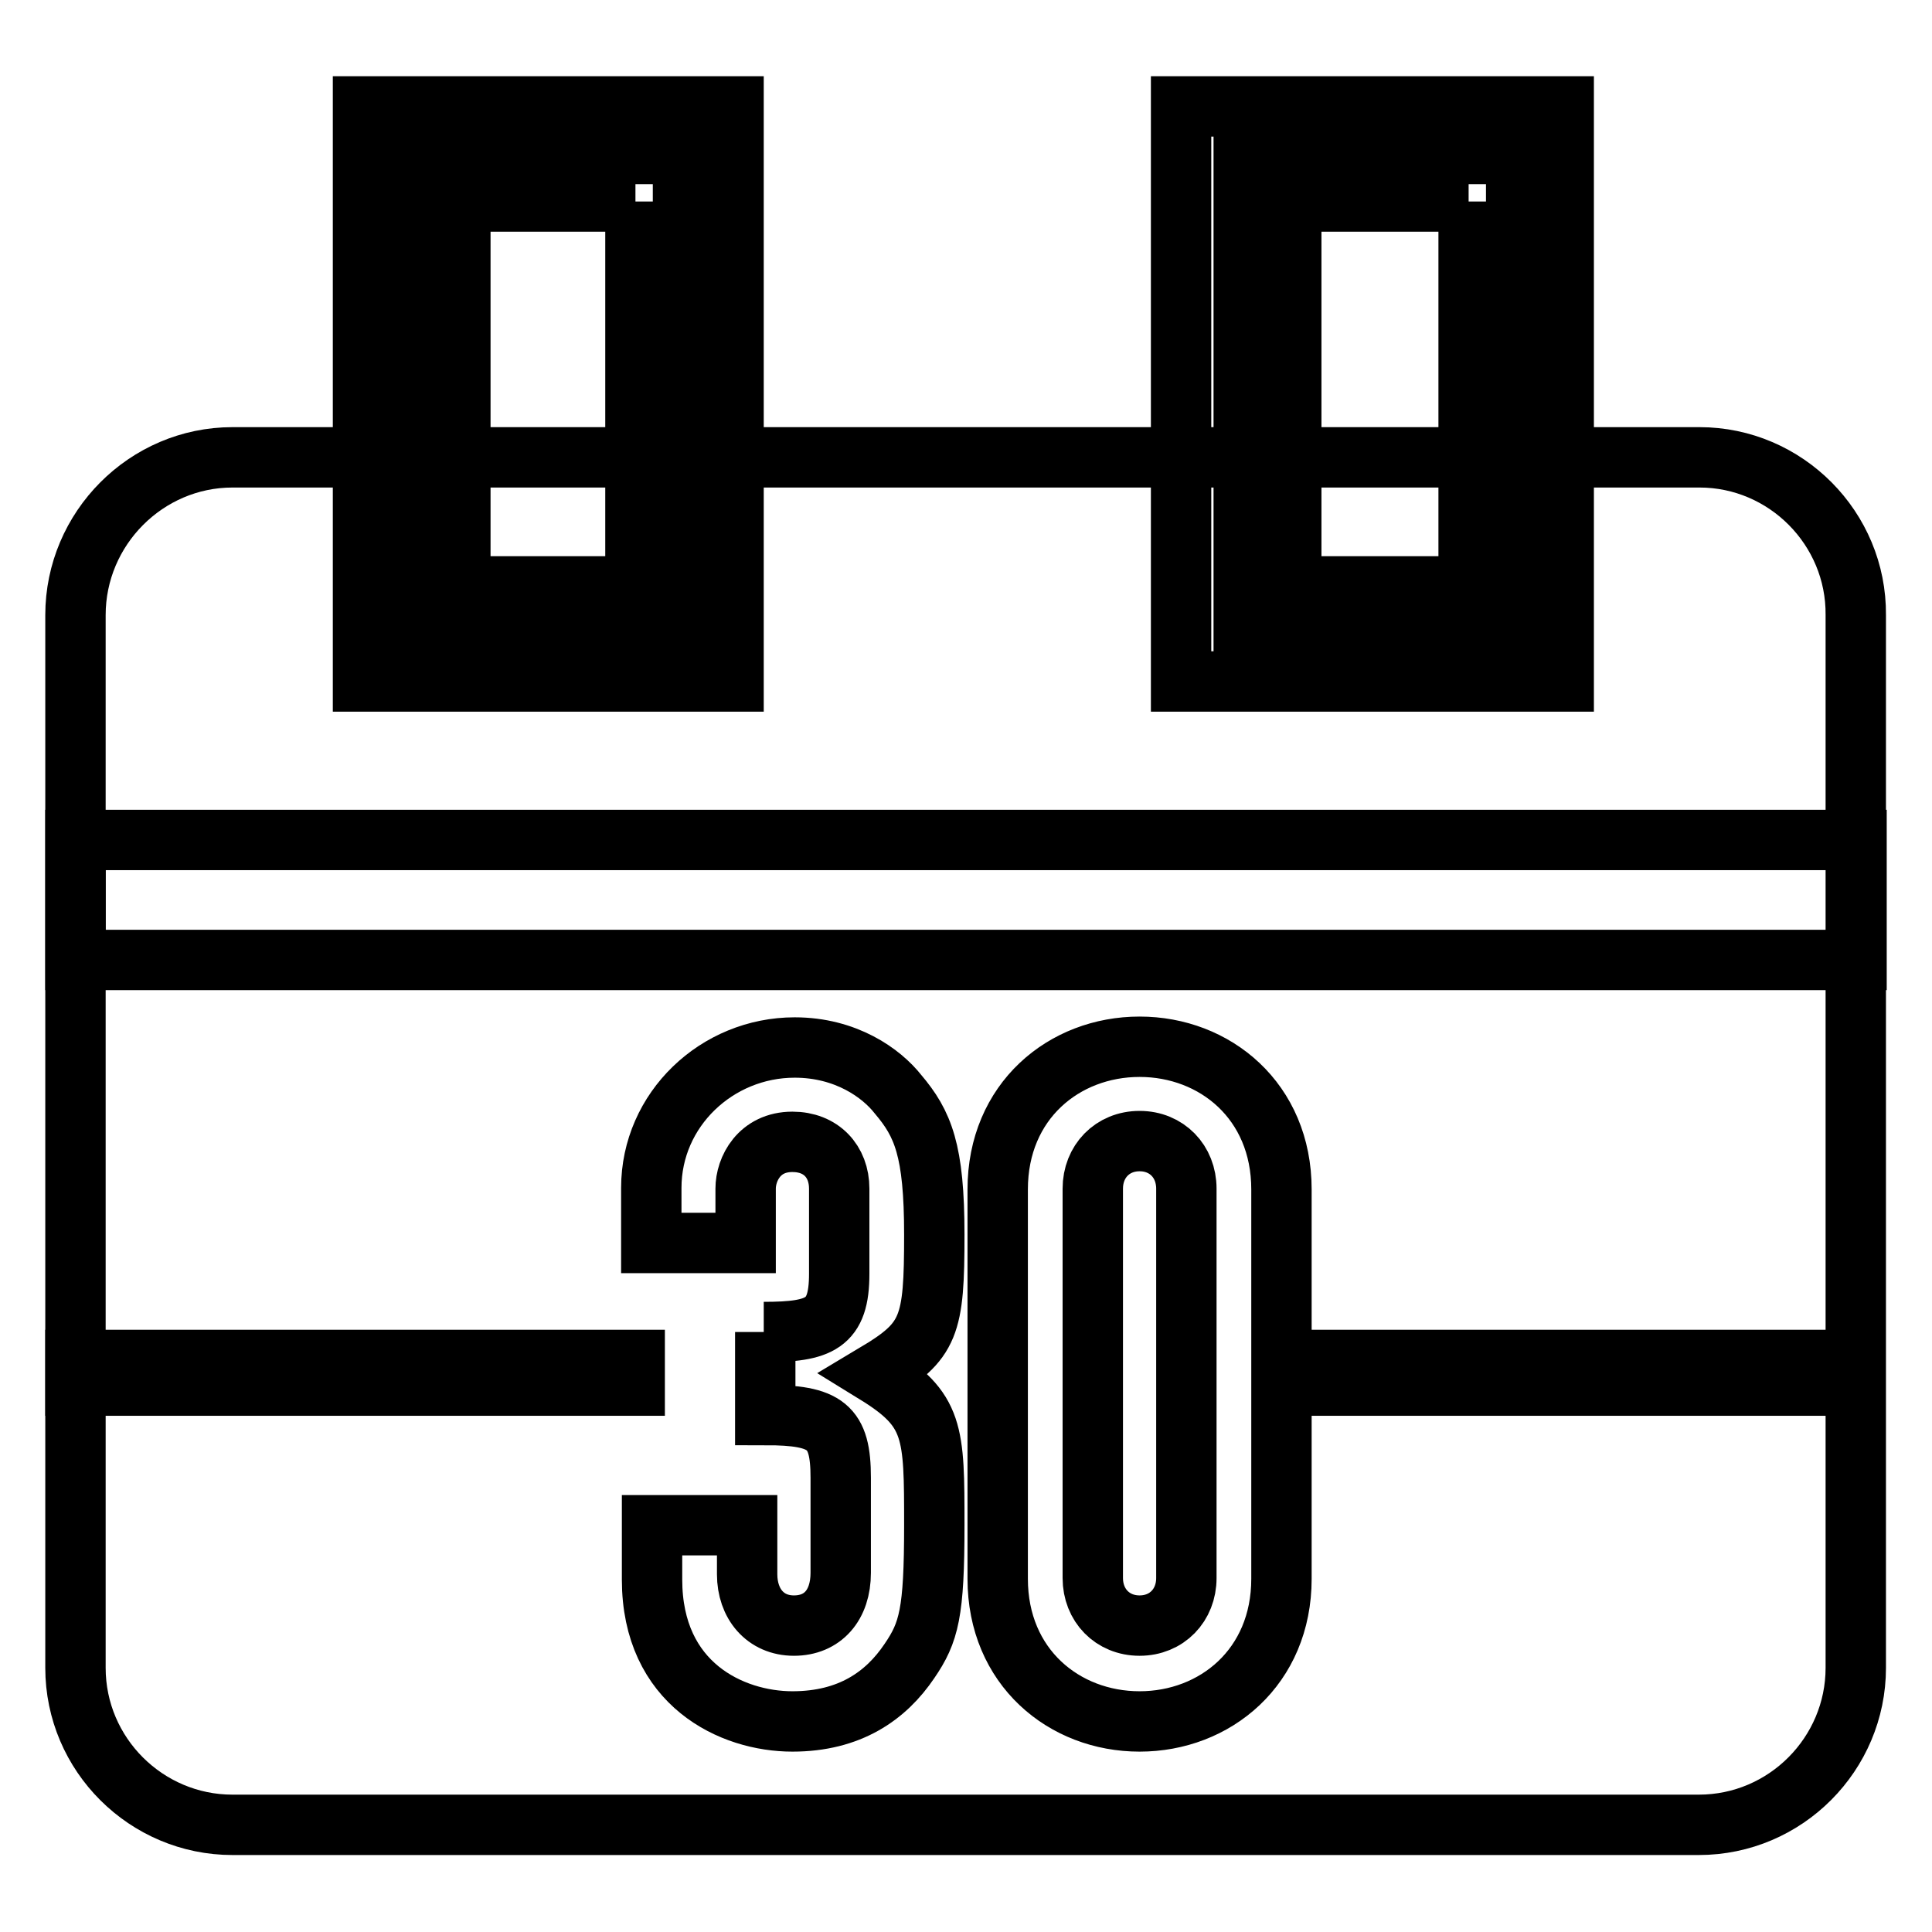
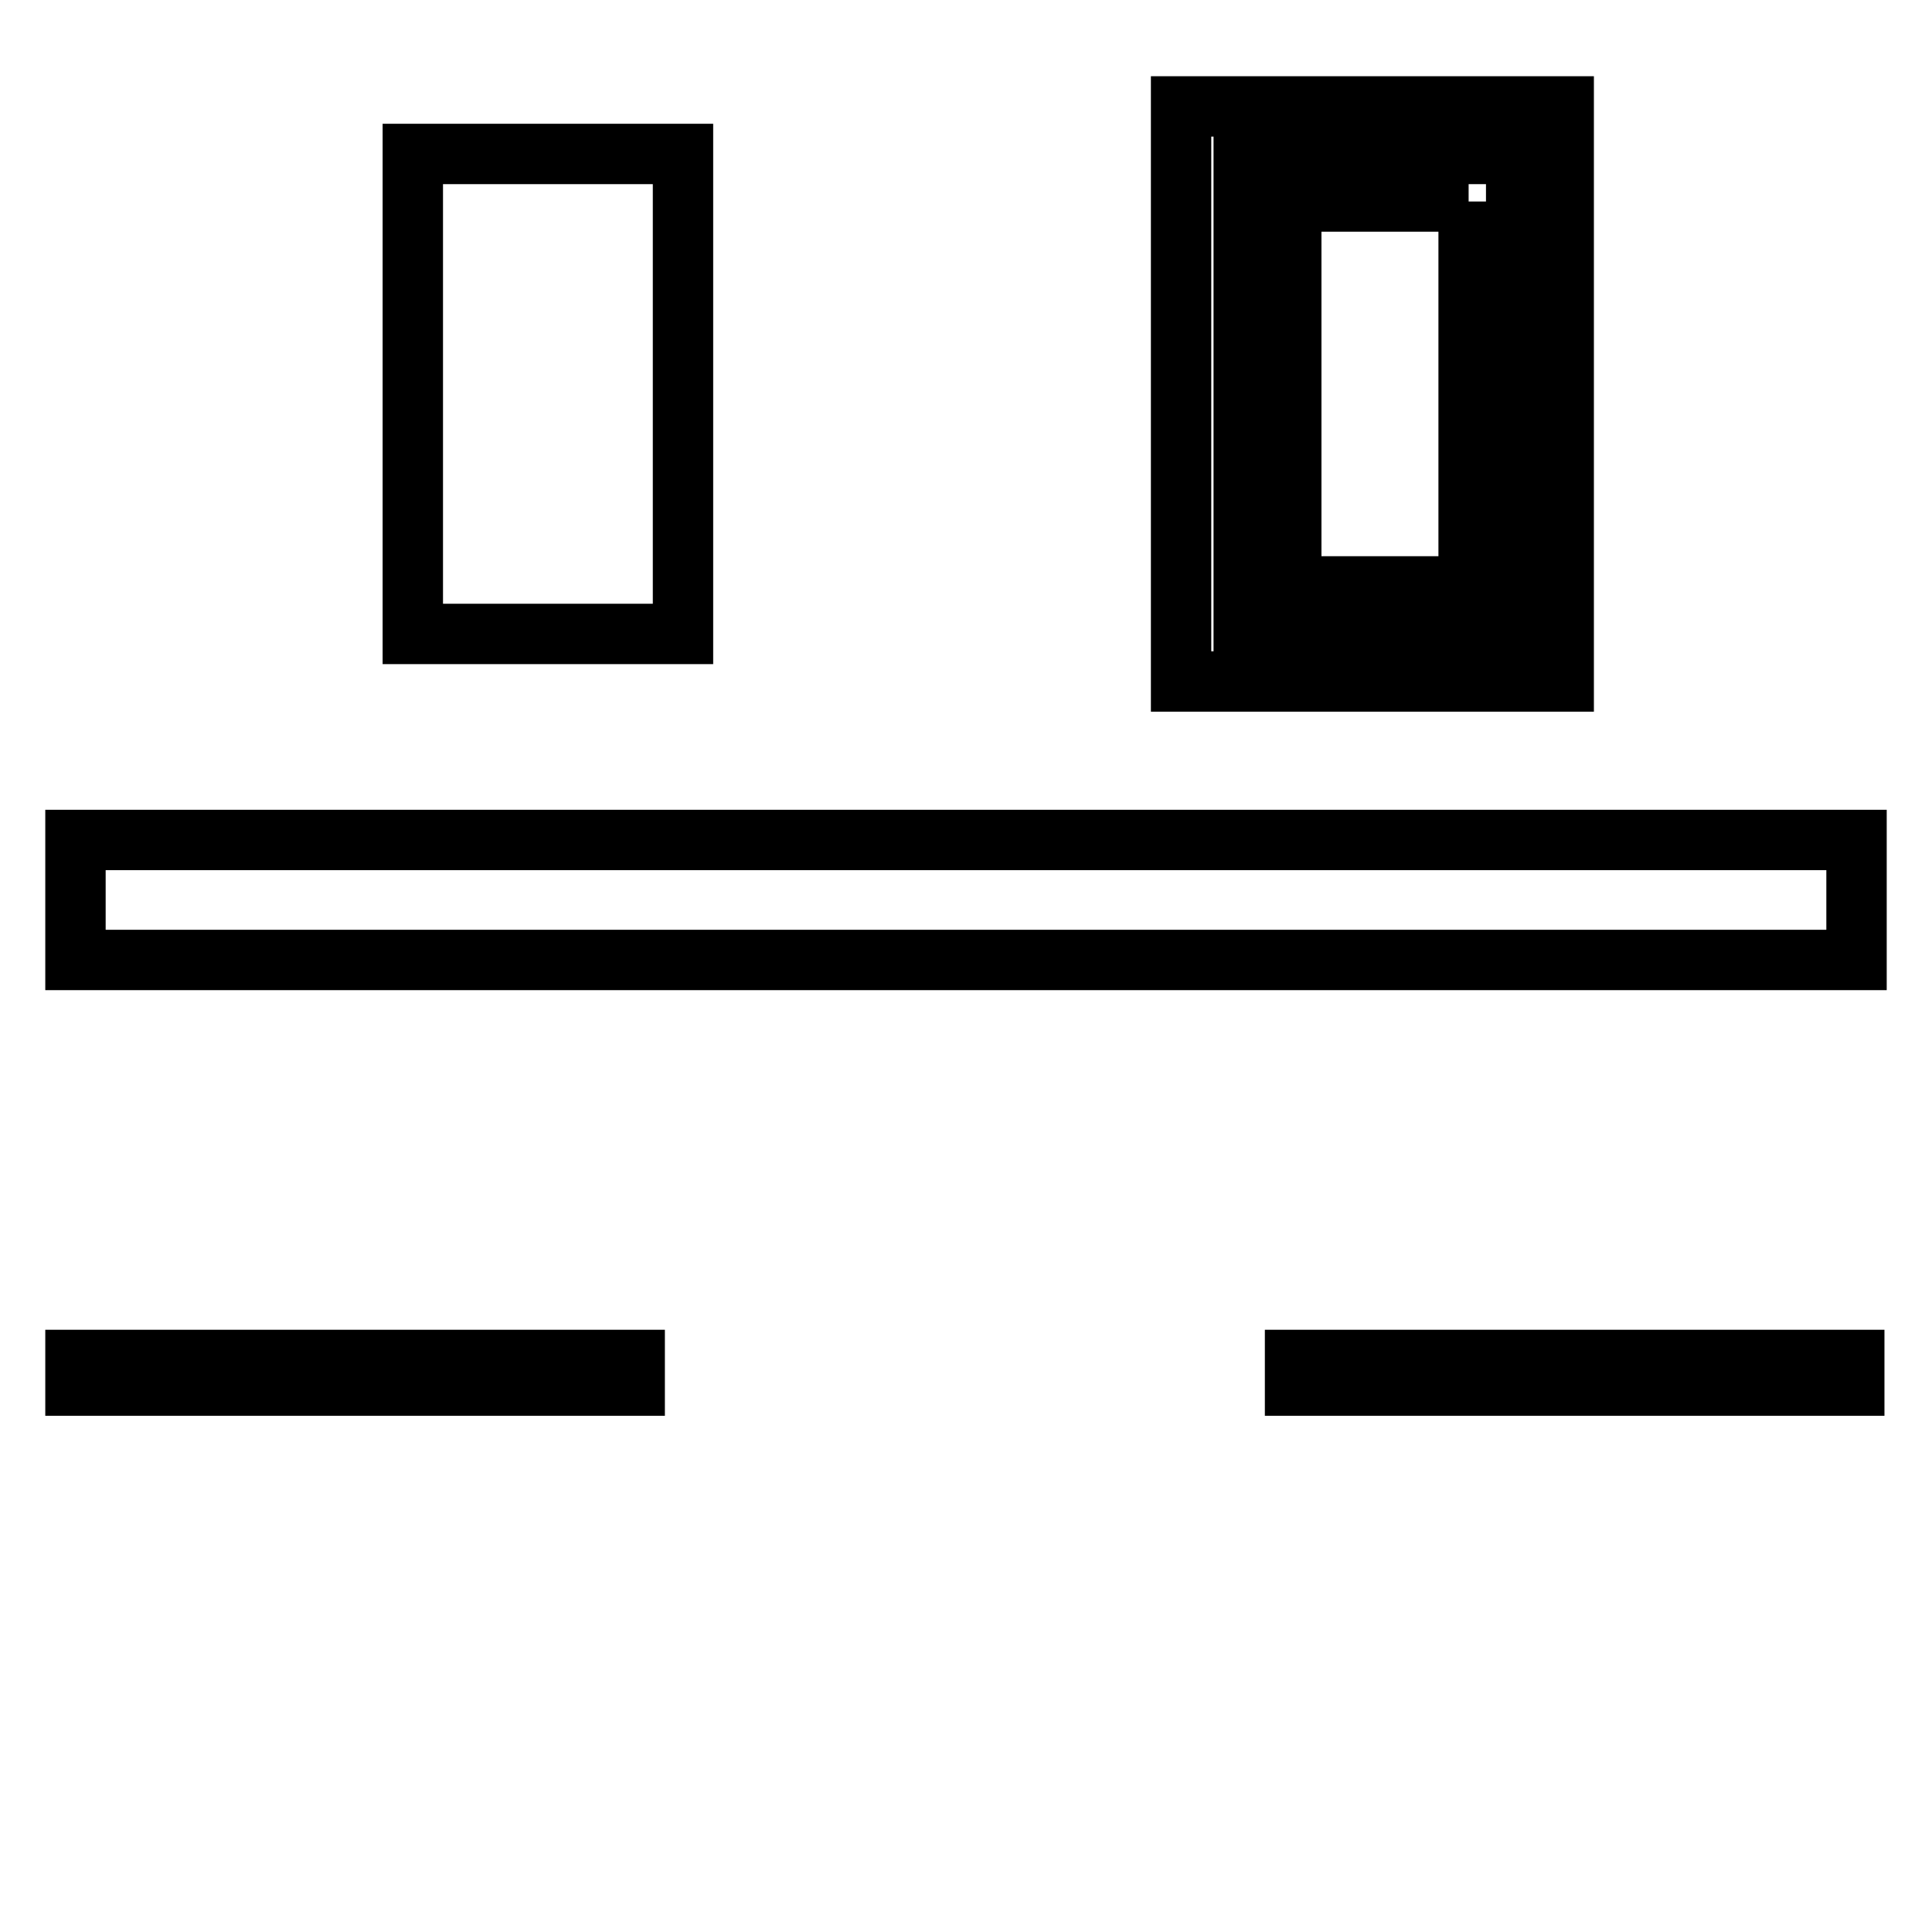
<svg xmlns="http://www.w3.org/2000/svg" version="1.1" x="0px" y="0px" viewBox="0 0 256 256" enable-background="new 0 0 256 256" xml:space="preserve">
  <g>
-     <path stroke-width="8" fill-opacity="0" stroke="#000000" d="M225.2,60.6H30.8C19.4,60.6,10,70,10,81.5V221c0,11.5,9.4,20.8,20.8,20.8h194.3c11.5,0,20.8-9.4,20.8-20.8 V81.5C246,70,236.6,60.6,225.2,60.6L225.2,60.6z" />
    <path stroke-width="8" fill-opacity="0" stroke="#000000" d="M54.7,20.4h35.8v63.6H54.7V20.4z" />
-     <path stroke-width="8" fill-opacity="0" stroke="#000000" d="M84.2,26.7v51H61v-51H84.2 M97.2,14.1H48.1v76.2h49.1V14.1z" />
    <path stroke-width="8" fill-opacity="0" stroke="#000000" d="M164.8,20.4h36.1v63.6h-36.1V20.4z" />
    <path stroke-width="8" fill-opacity="0" stroke="#000000" d="M194.6,26.7v51h-23.5v-51H194.6 M207.2,14.1h-50.7v76.2h50.7V14.1z M10,111.3h236v15.9H10V111.3z M10,180.2 h74.1v3.4H10V180.2z M171.6,180.2h74.1v3.4h-74.1V180.2z" />
-     <path stroke-width="8" fill-opacity="0" stroke="#000000" d="M101.2,176.5c7.5,0,10-1.1,10-7.7v-11.3c0-3.6-2.4-6.2-6.2-6.2c-4.4,0-6.2,3.6-6.2,6.2v7.2H86.3v-7.3 c0-10.4,8.7-18.6,19-18.6c6.8,0,11.5,3.4,13.7,6.2c3.3,3.9,4.8,7.4,4.8,18.6c0,12.1-0.6,14.1-7.8,18.4c7.8,4.8,7.8,7.7,7.8,20.1 c0,11.6-0.7,14.2-3.3,18c-3.1,4.6-7.9,8-15.5,8c-8,0-18.6-4.9-18.6-18.8v-7.2h12.6v6.5c0,3.9,2.4,6.8,6.2,6.8c3.8,0,6.2-2.7,6.2-7 v-12.6c0-6.8-1.9-8.3-10-8.3V176.5z M132.2,157.6c0-11.7,8.8-18.9,18.8-18.9c10,0,18.8,7.2,18.8,18.9v51.6 c0,11.7-8.8,18.9-18.8,18.9c-10,0-18.8-7.2-18.8-18.9V157.6z M144.8,209.1c0,3.6,2.6,6.3,6.2,6.3s6.2-2.7,6.2-6.3v-51.6 c0-3.6-2.6-6.3-6.2-6.3s-6.2,2.7-6.2,6.3V209.1z" />
  </g>
</svg>